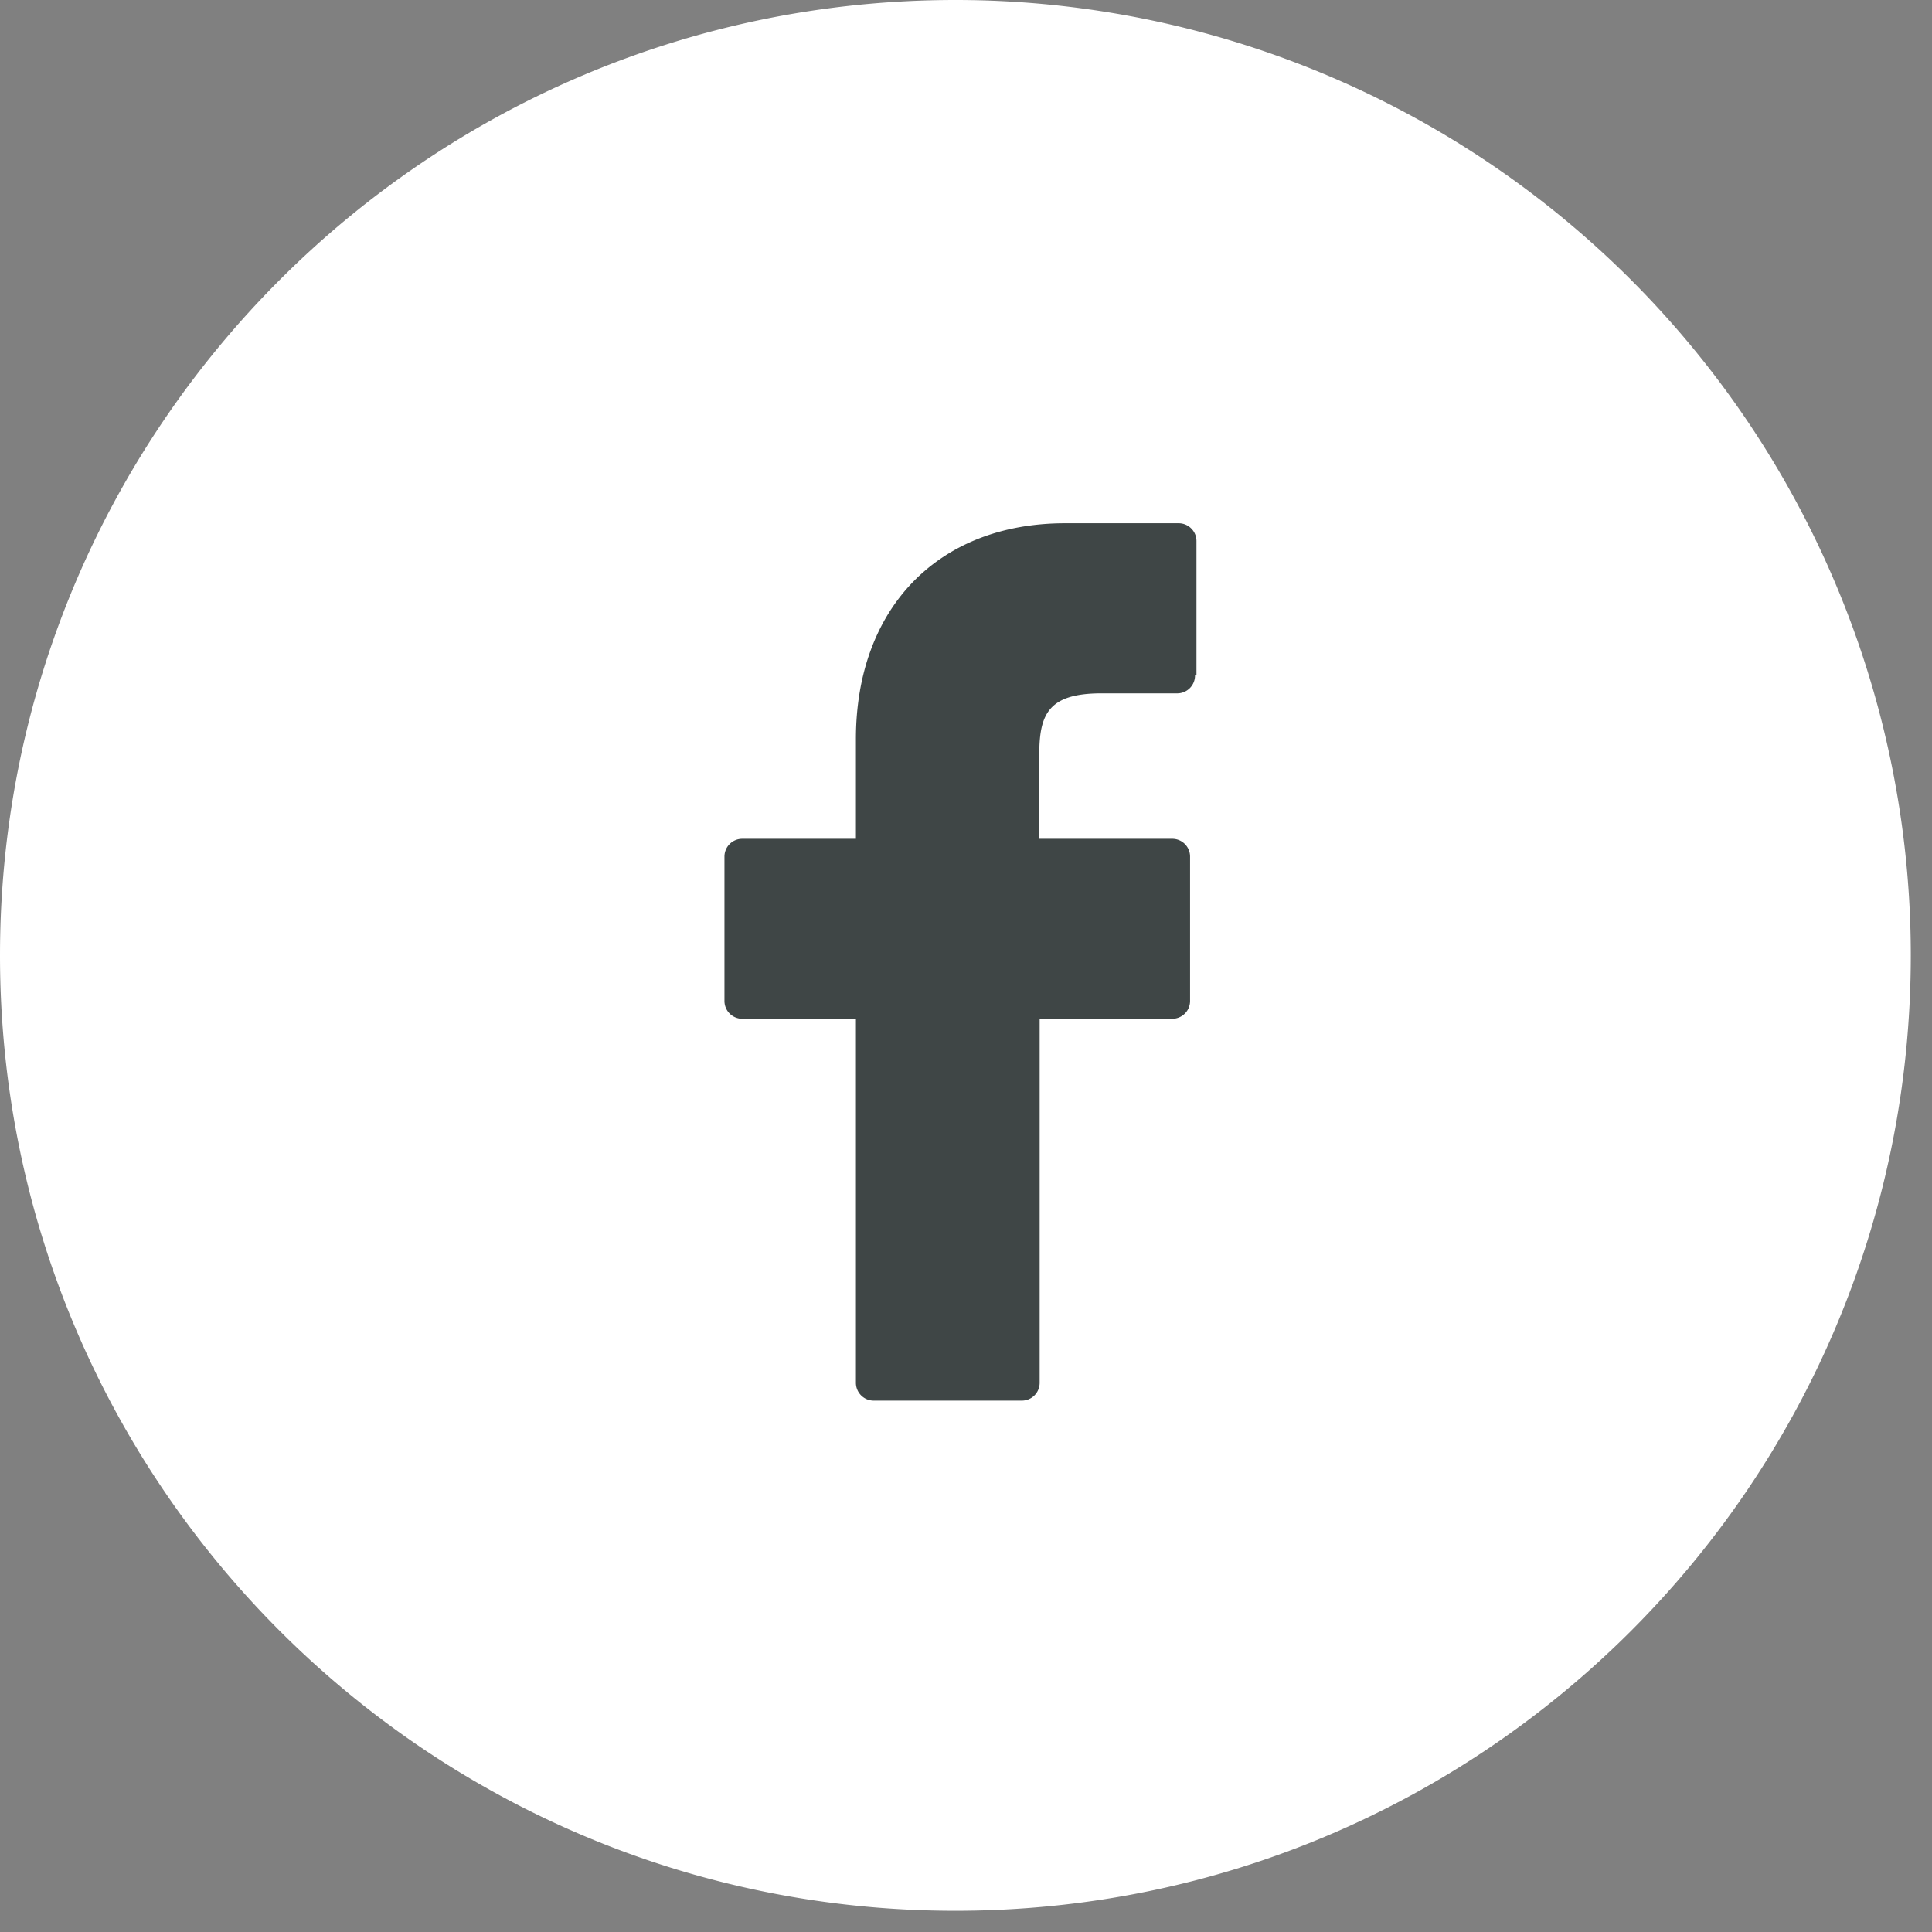
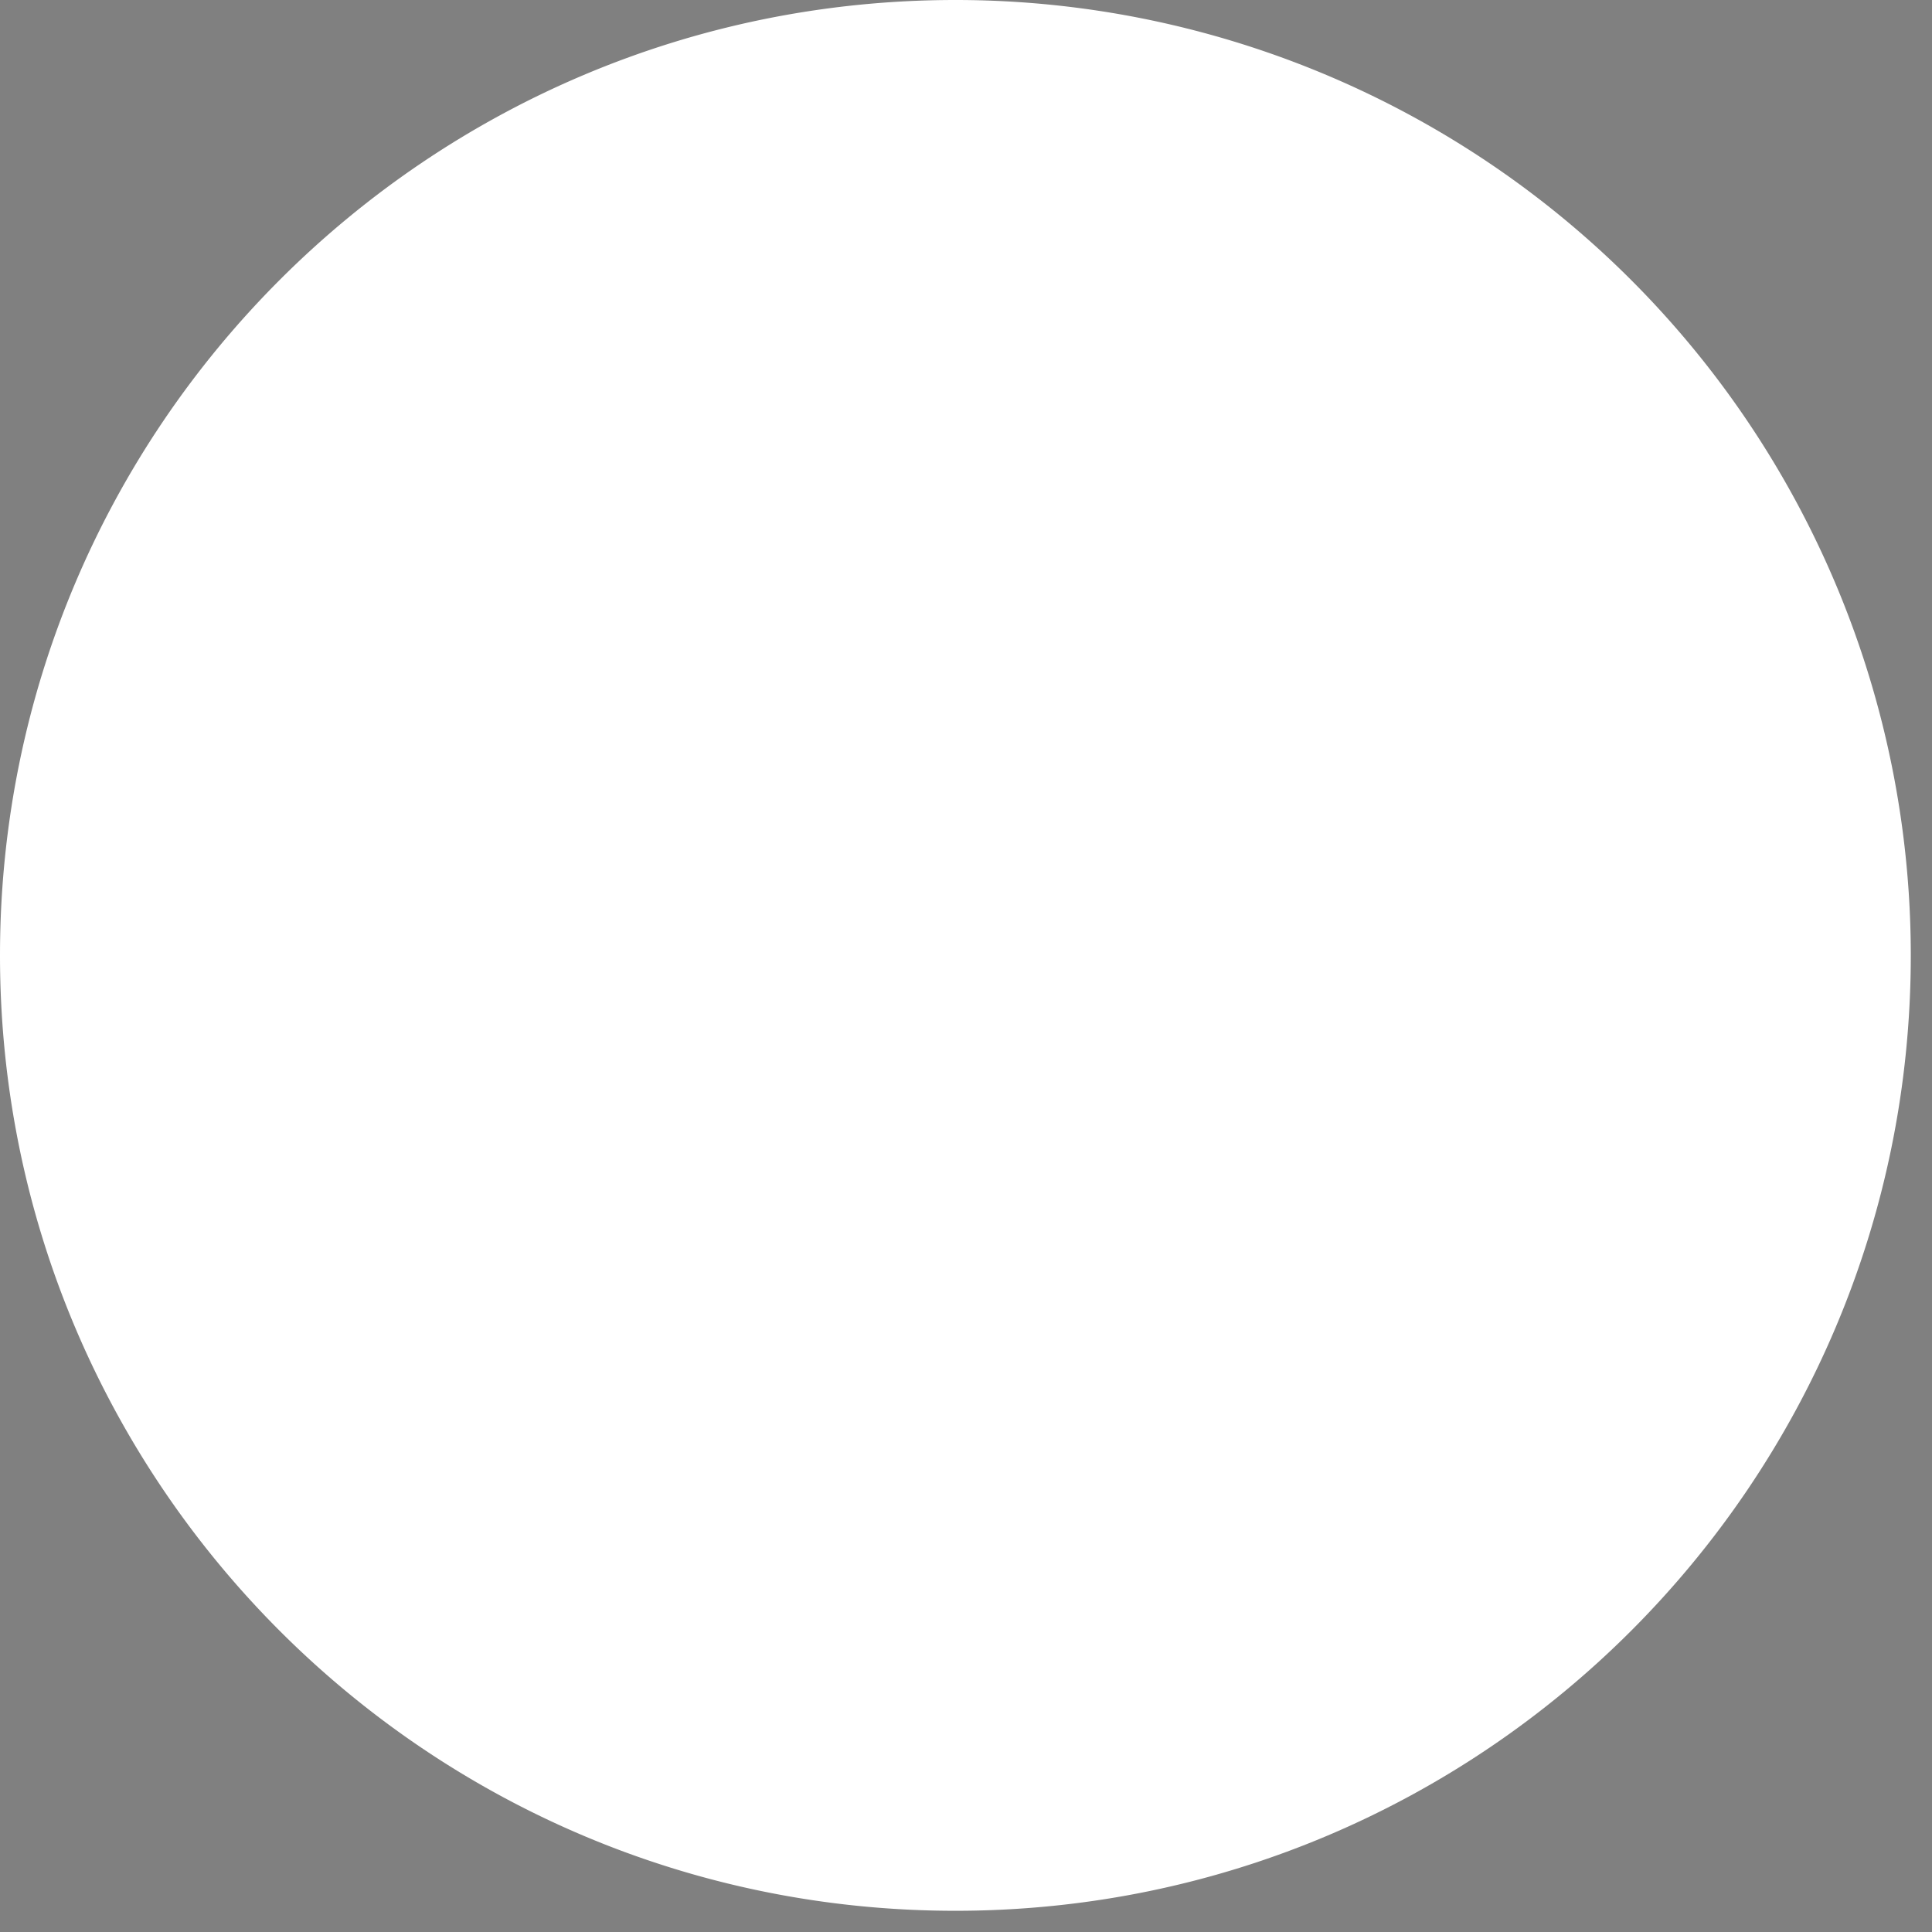
<svg xmlns="http://www.w3.org/2000/svg" width="48px" height="48px" viewBox="0 0 48 48" role="presentation" focusable="false" class="a-icon">
  <rect x="0" y="0" width="48" height="48" fill="#808080" stroke="none" />
  <g fill="none" fill-rule="nonzero">
    <path d="M23.736 0C10.627 0 0 10.627 0 23.736c0 13.11 10.627 23.737 23.736 23.737 13.11 0 23.737-10.627 23.737-23.737A23.736 23.736 0 0 0 23.736 0z" fill="#fff" />
-     <path fill="#3f4646" d="M29.69 16.784a.442.442 0 0 1-.443.442h-1.882c-1.309 0-1.544.508-1.544 1.515v2.099h3.304c.244 0 .442.198.442.442v3.586a.442.442 0 0 1-.442.443H25.83v9.044a.442.442 0 0 1-.443.443h-3.68a.442.442 0 0 1-.442-.443v-9.044h-2.824a.442.442 0 0 1-.442-.443v-3.586c0-.244.198-.442.442-.442h2.824v-2.475c0-3.257 2.042-5.365 5.195-5.365h2.824c.244 0 .442.198.442.442v3.323l-.038.019z" />
  </g>
</svg>